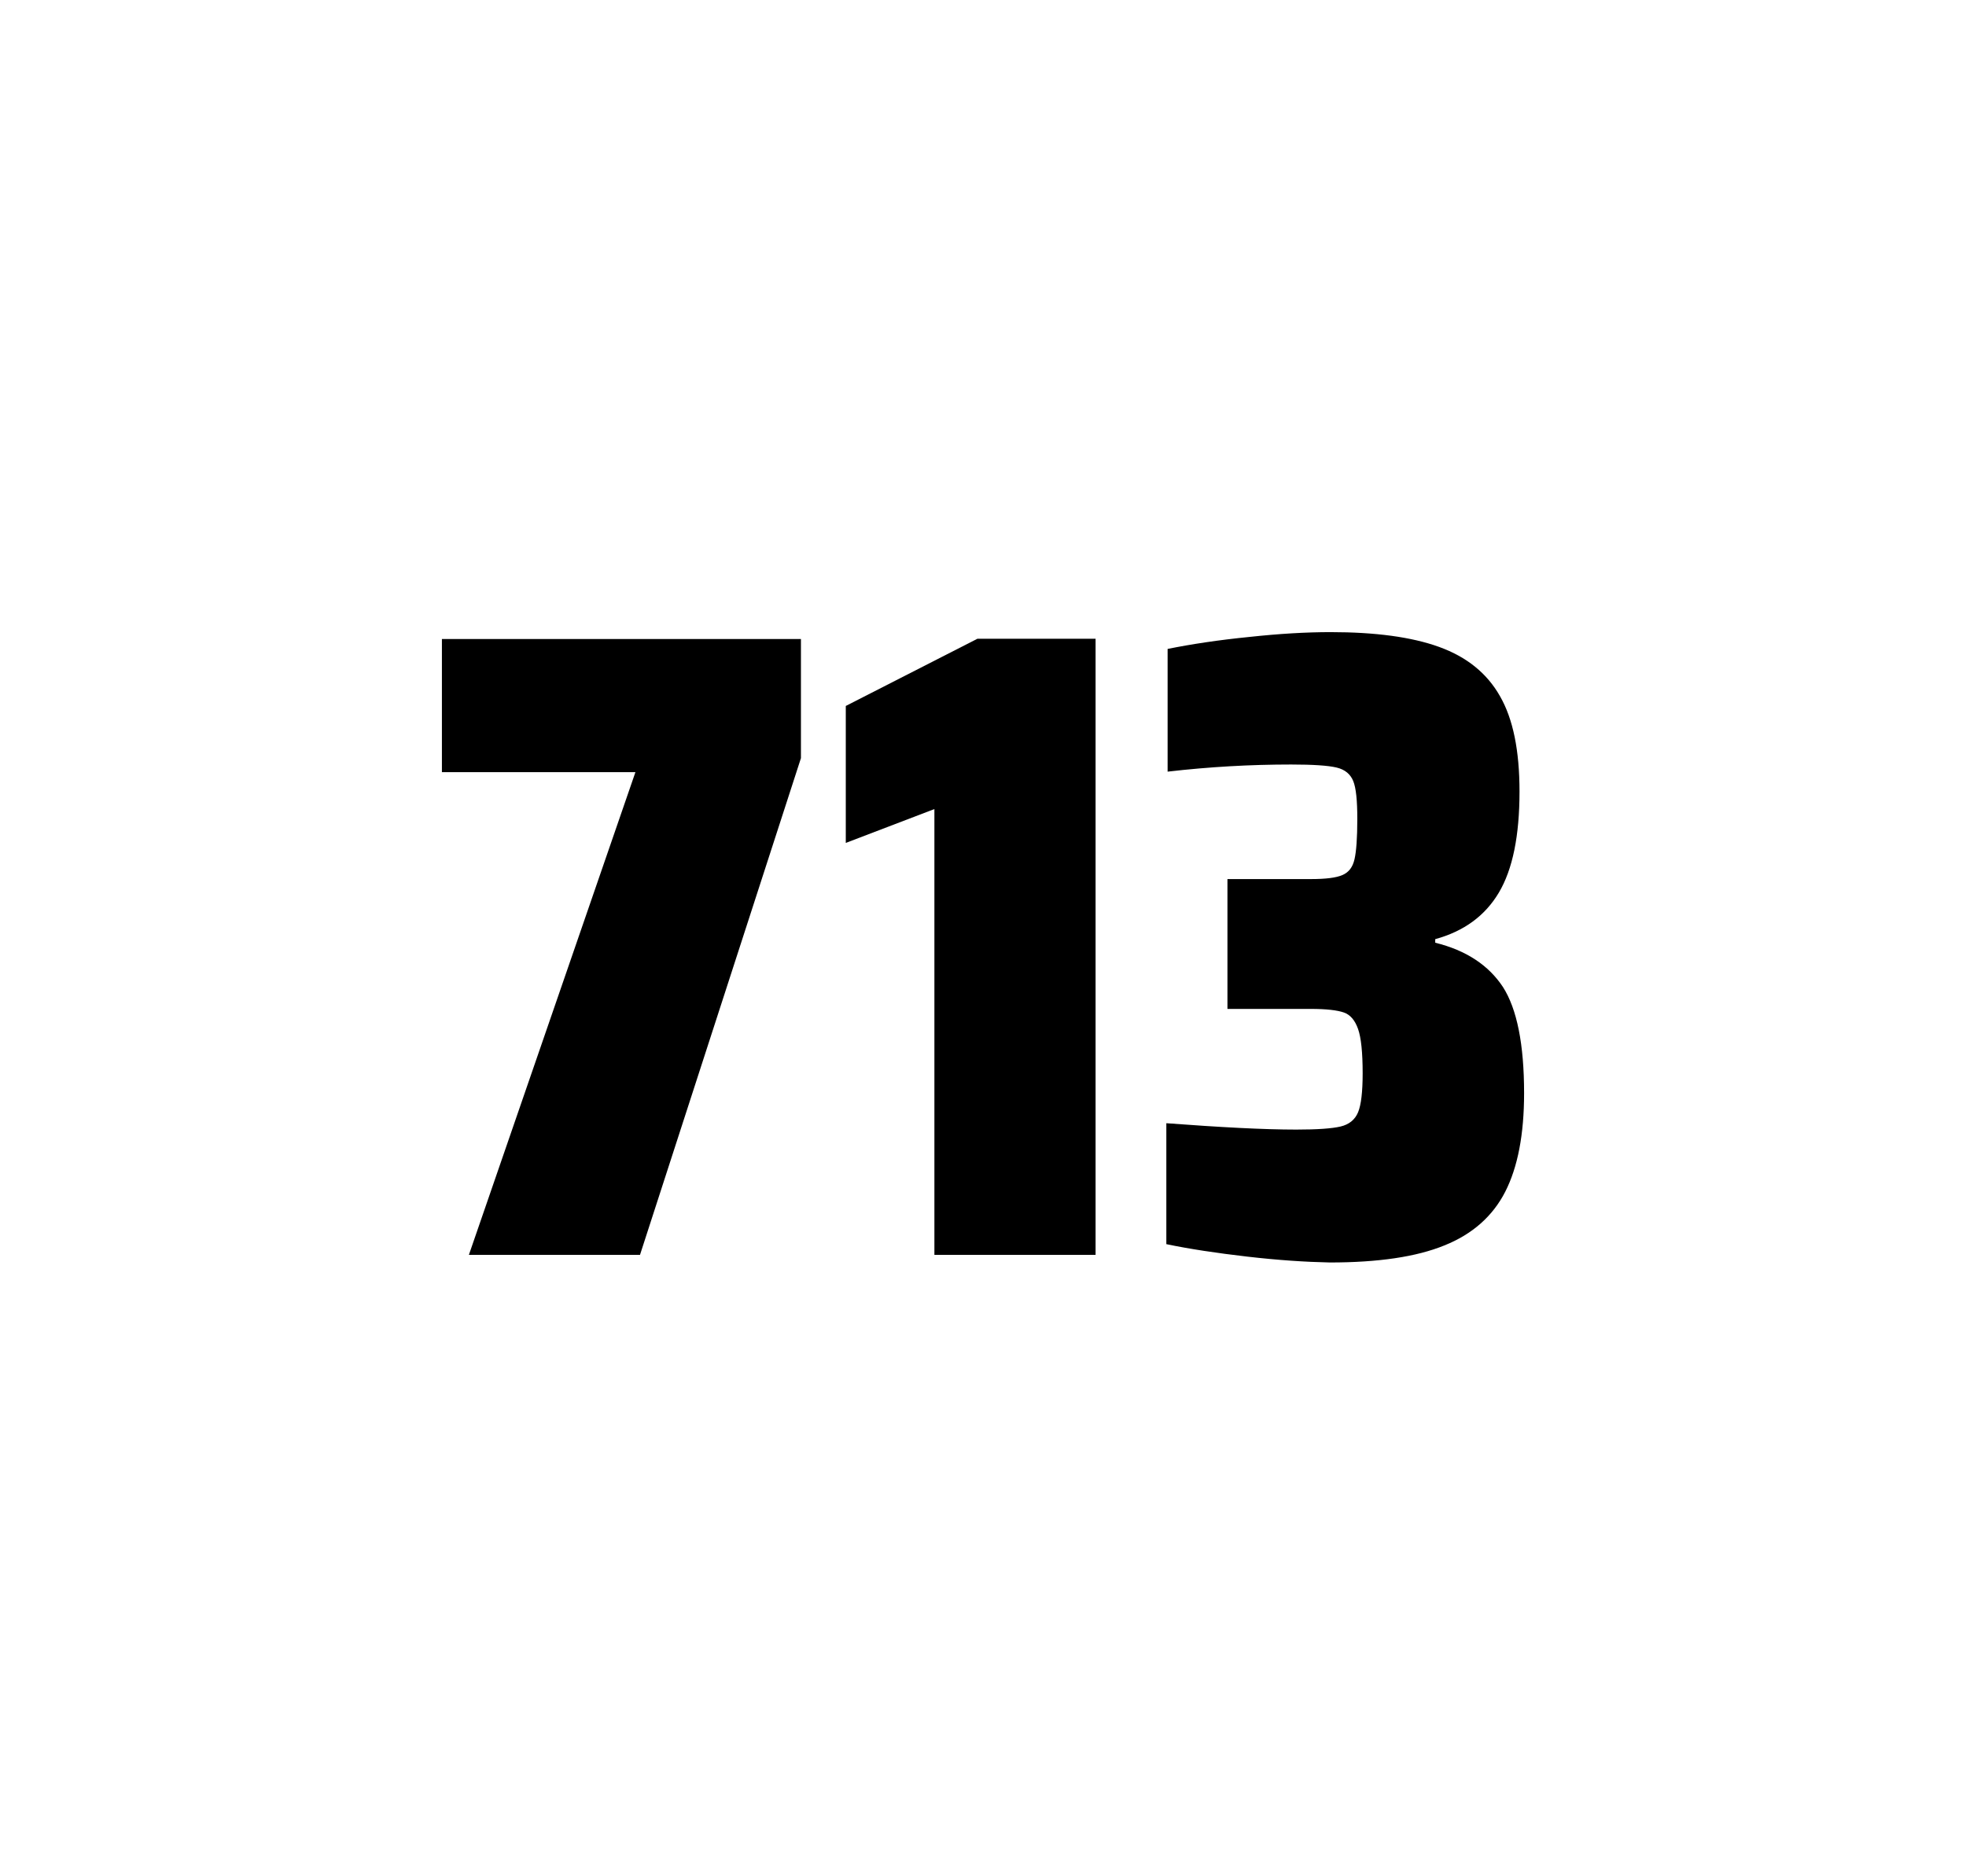
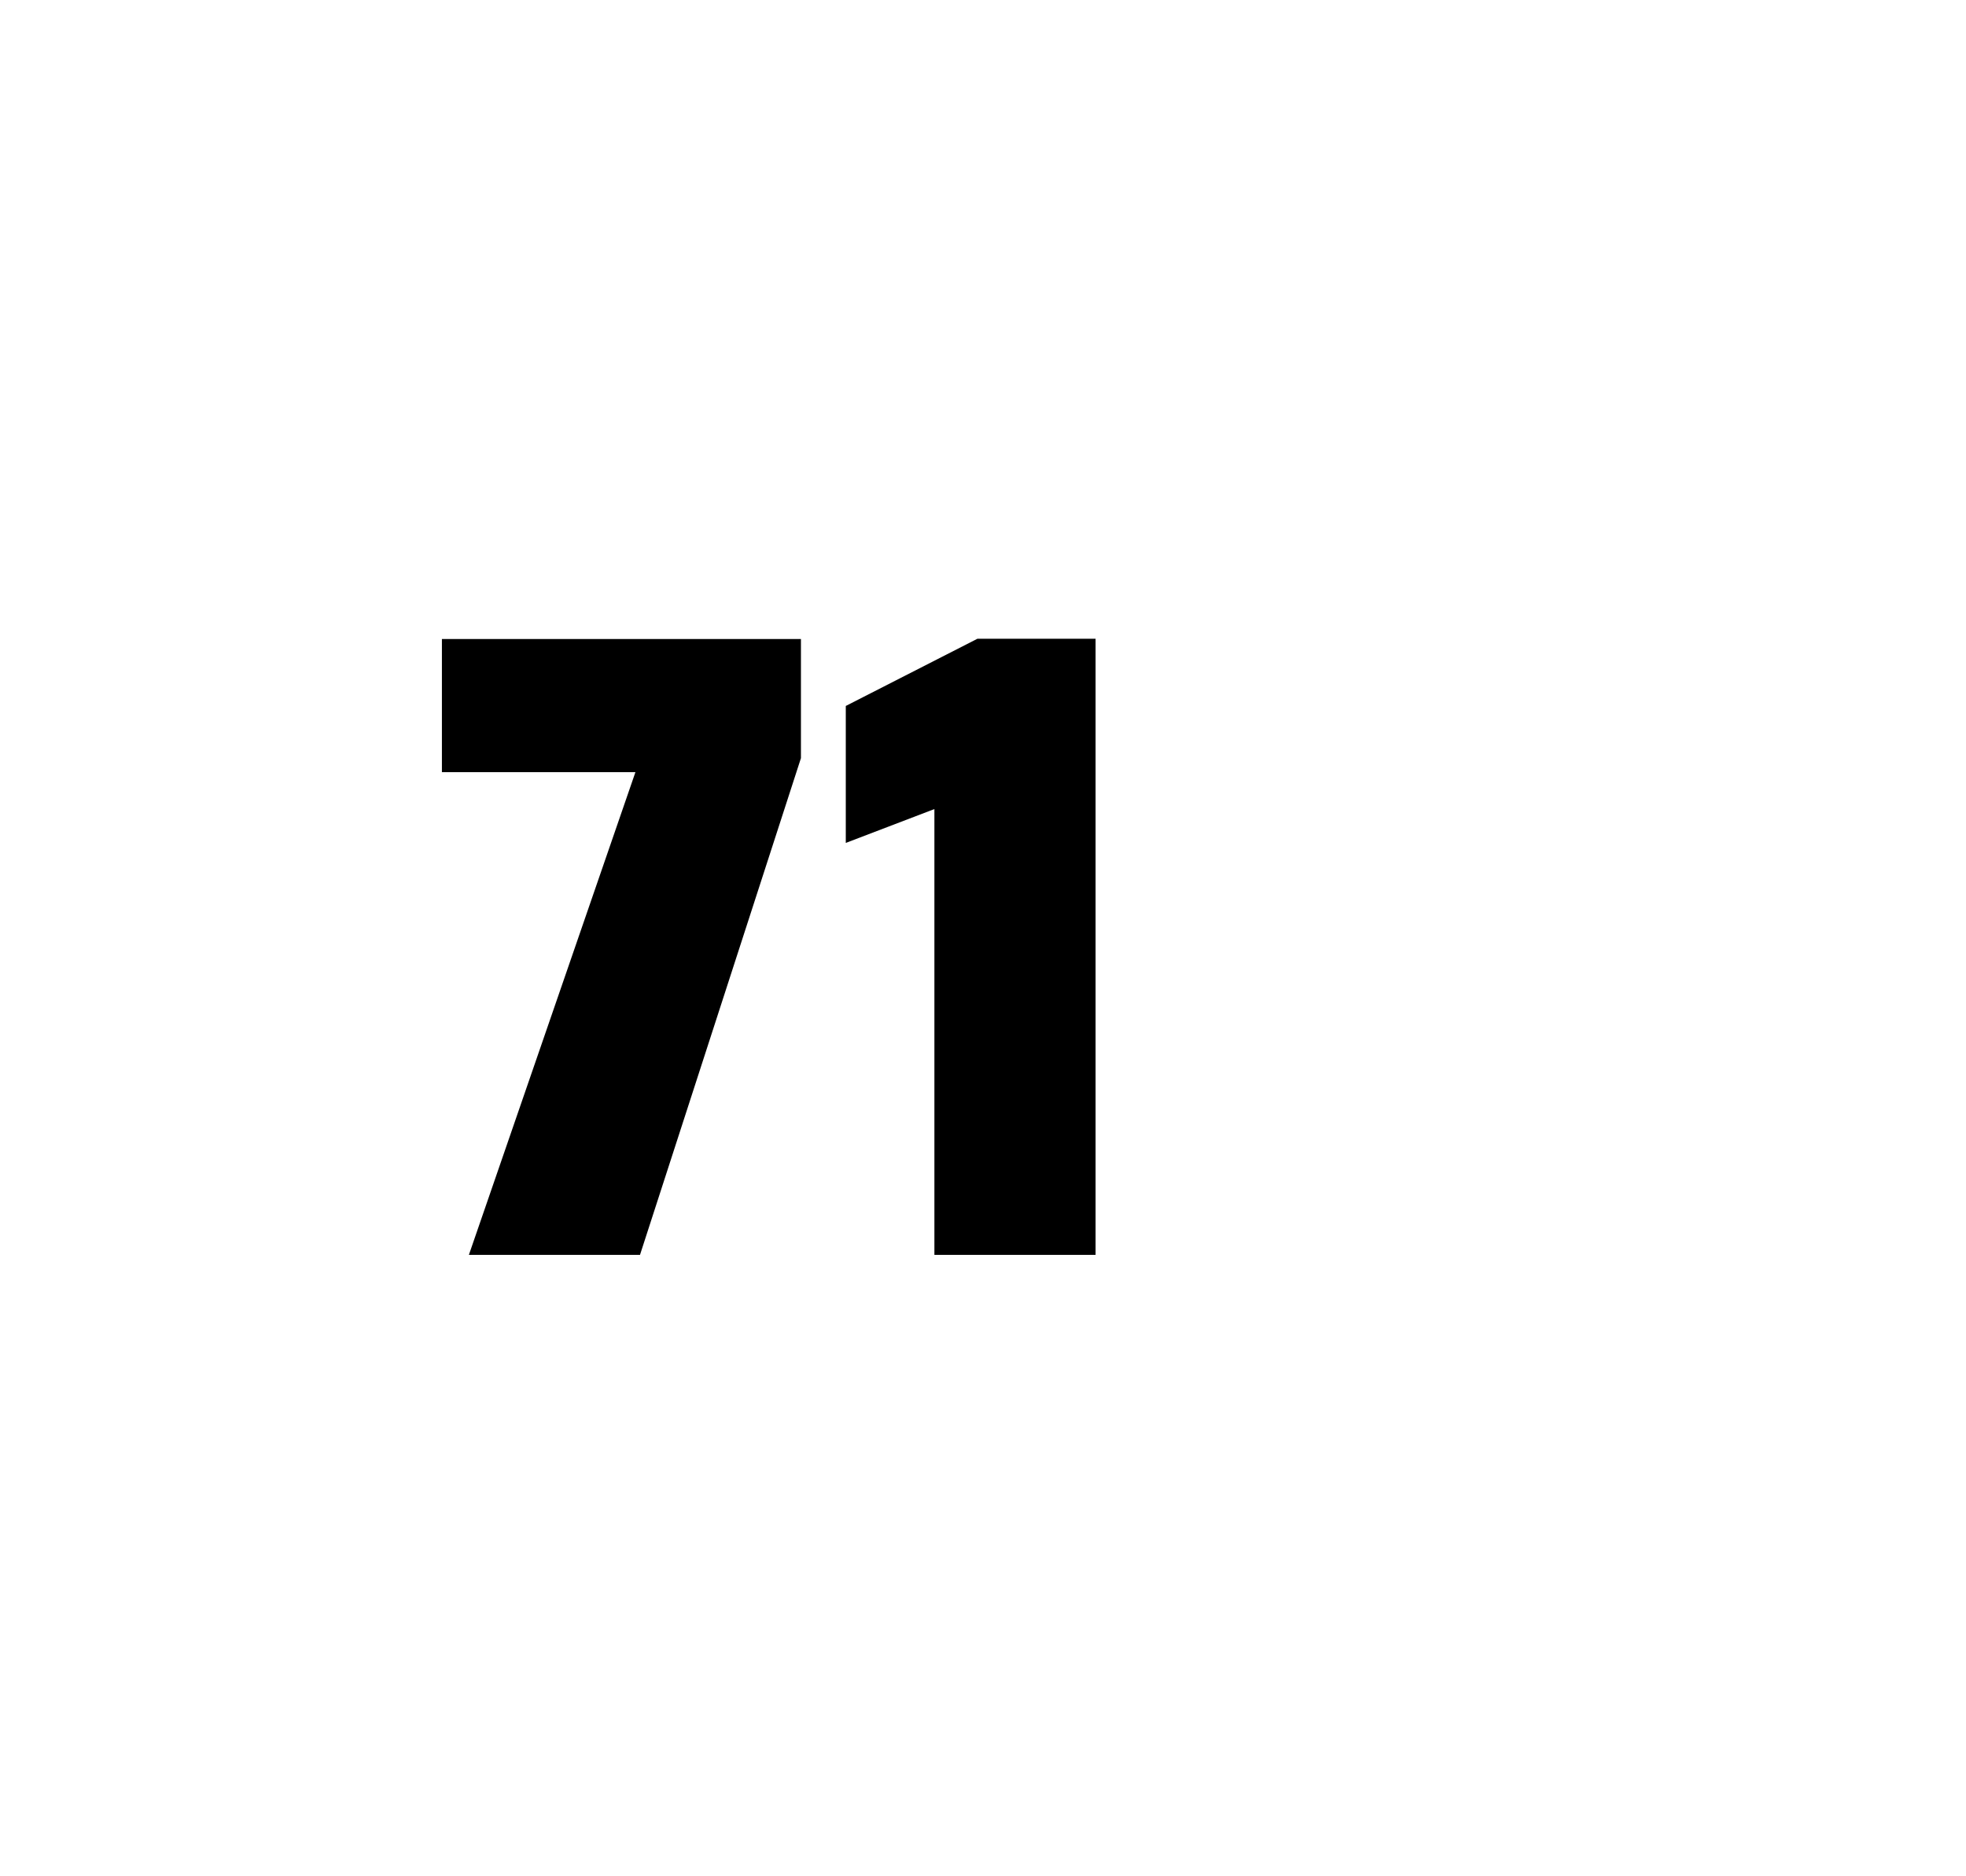
<svg xmlns="http://www.w3.org/2000/svg" version="1.1" id="wrapper" x="0px" y="0px" viewBox="0 0 772.1 737" style="enable-background:new 0 0 772.1 737;">
  <style type="text/css">
	.st0{fill:none;}
</style>
-   <path id="frame" class="st0" d="M 1.5 0 L 770.5 0 C 771.3 0 772 0.7 772 1.5 L 772 735.4 C 772 736.2 771.3 736.9 770.5 736.9 L 1.5 736.9 C 0.7 736.9 0 736.2 0 735.4 L 0 1.5 C 0 0.7 0.7 0 1.5 0 Z" />
  <g id="numbers">
    <path id="seven" d="M 184.149 492.9 L 249.549 303.3 L 173.549 303.3 L 173.549 251 L 314.549 251 L 314.549 297.8 L 251.349 492.9 L 184.149 492.9 Z" />
    <path id="one" d="M 366.963 492.9 L 366.963 317.8 L 332.163 331.1 L 332.163 277.3 L 383.863 250.9 L 430.263 250.9 L 430.263 492.9 L 366.963 492.9 Z" />
-     <path id="three" d="M 489.851 493.6 C 477.751 492.2 467.151 490.6 458.051 488.7 L 458.051 441.2 C 479.351 442.8 496.351 443.7 509.051 443.7 C 517.251 443.7 523.051 443.3 526.451 442.5 C 529.851 441.7 532.151 439.8 533.351 436.9 C 534.551 434 535.151 428.9 535.151 421.6 C 535.151 413.4 534.551 407.6 533.351 404.2 C 532.151 400.8 530.351 398.6 527.751 397.7 C 525.151 396.8 520.851 396.3 514.751 396.3 L 482.051 396.3 L 482.051 345.3 L 514.751 345.3 C 520.651 345.3 524.751 344.8 527.251 343.7 C 529.751 342.6 531.251 340.6 531.951 337.5 C 532.651 334.5 533.051 329.2 533.051 321.7 C 533.051 314.4 532.551 309.5 531.451 306.8 C 530.351 304.1 528.251 302.3 524.951 301.5 C 521.651 300.7 515.651 300.3 507.051 300.3 C 491.151 300.3 474.951 301.2 458.551 303.1 L 458.551 254.9 C 467.951 253 478.551 251.4 490.551 250.2 C 502.551 248.9 513.151 248.3 522.551 248.3 C 540.151 248.3 554.351 250.2 565.151 254.1 C 575.951 258 583.951 264.4 589.051 273.4 C 594.251 282.4 596.751 294.9 596.751 310.9 C 596.751 328.3 594.051 341.5 588.651 350.6 C 583.251 359.7 574.951 365.8 563.651 368.9 L 563.651 370.3 C 575.851 373.3 584.651 379.2 590.251 387.7 C 595.751 396.3 598.551 410.2 598.551 429.4 C 598.551 445.6 596.051 458.5 591.151 468.1 C 586.251 477.7 578.251 484.8 567.251 489.2 C 556.251 493.7 541.251 495.9 522.251 495.9 C 512.651 495.7 501.951 495 489.851 493.6 Z" />
  </g>
</svg>